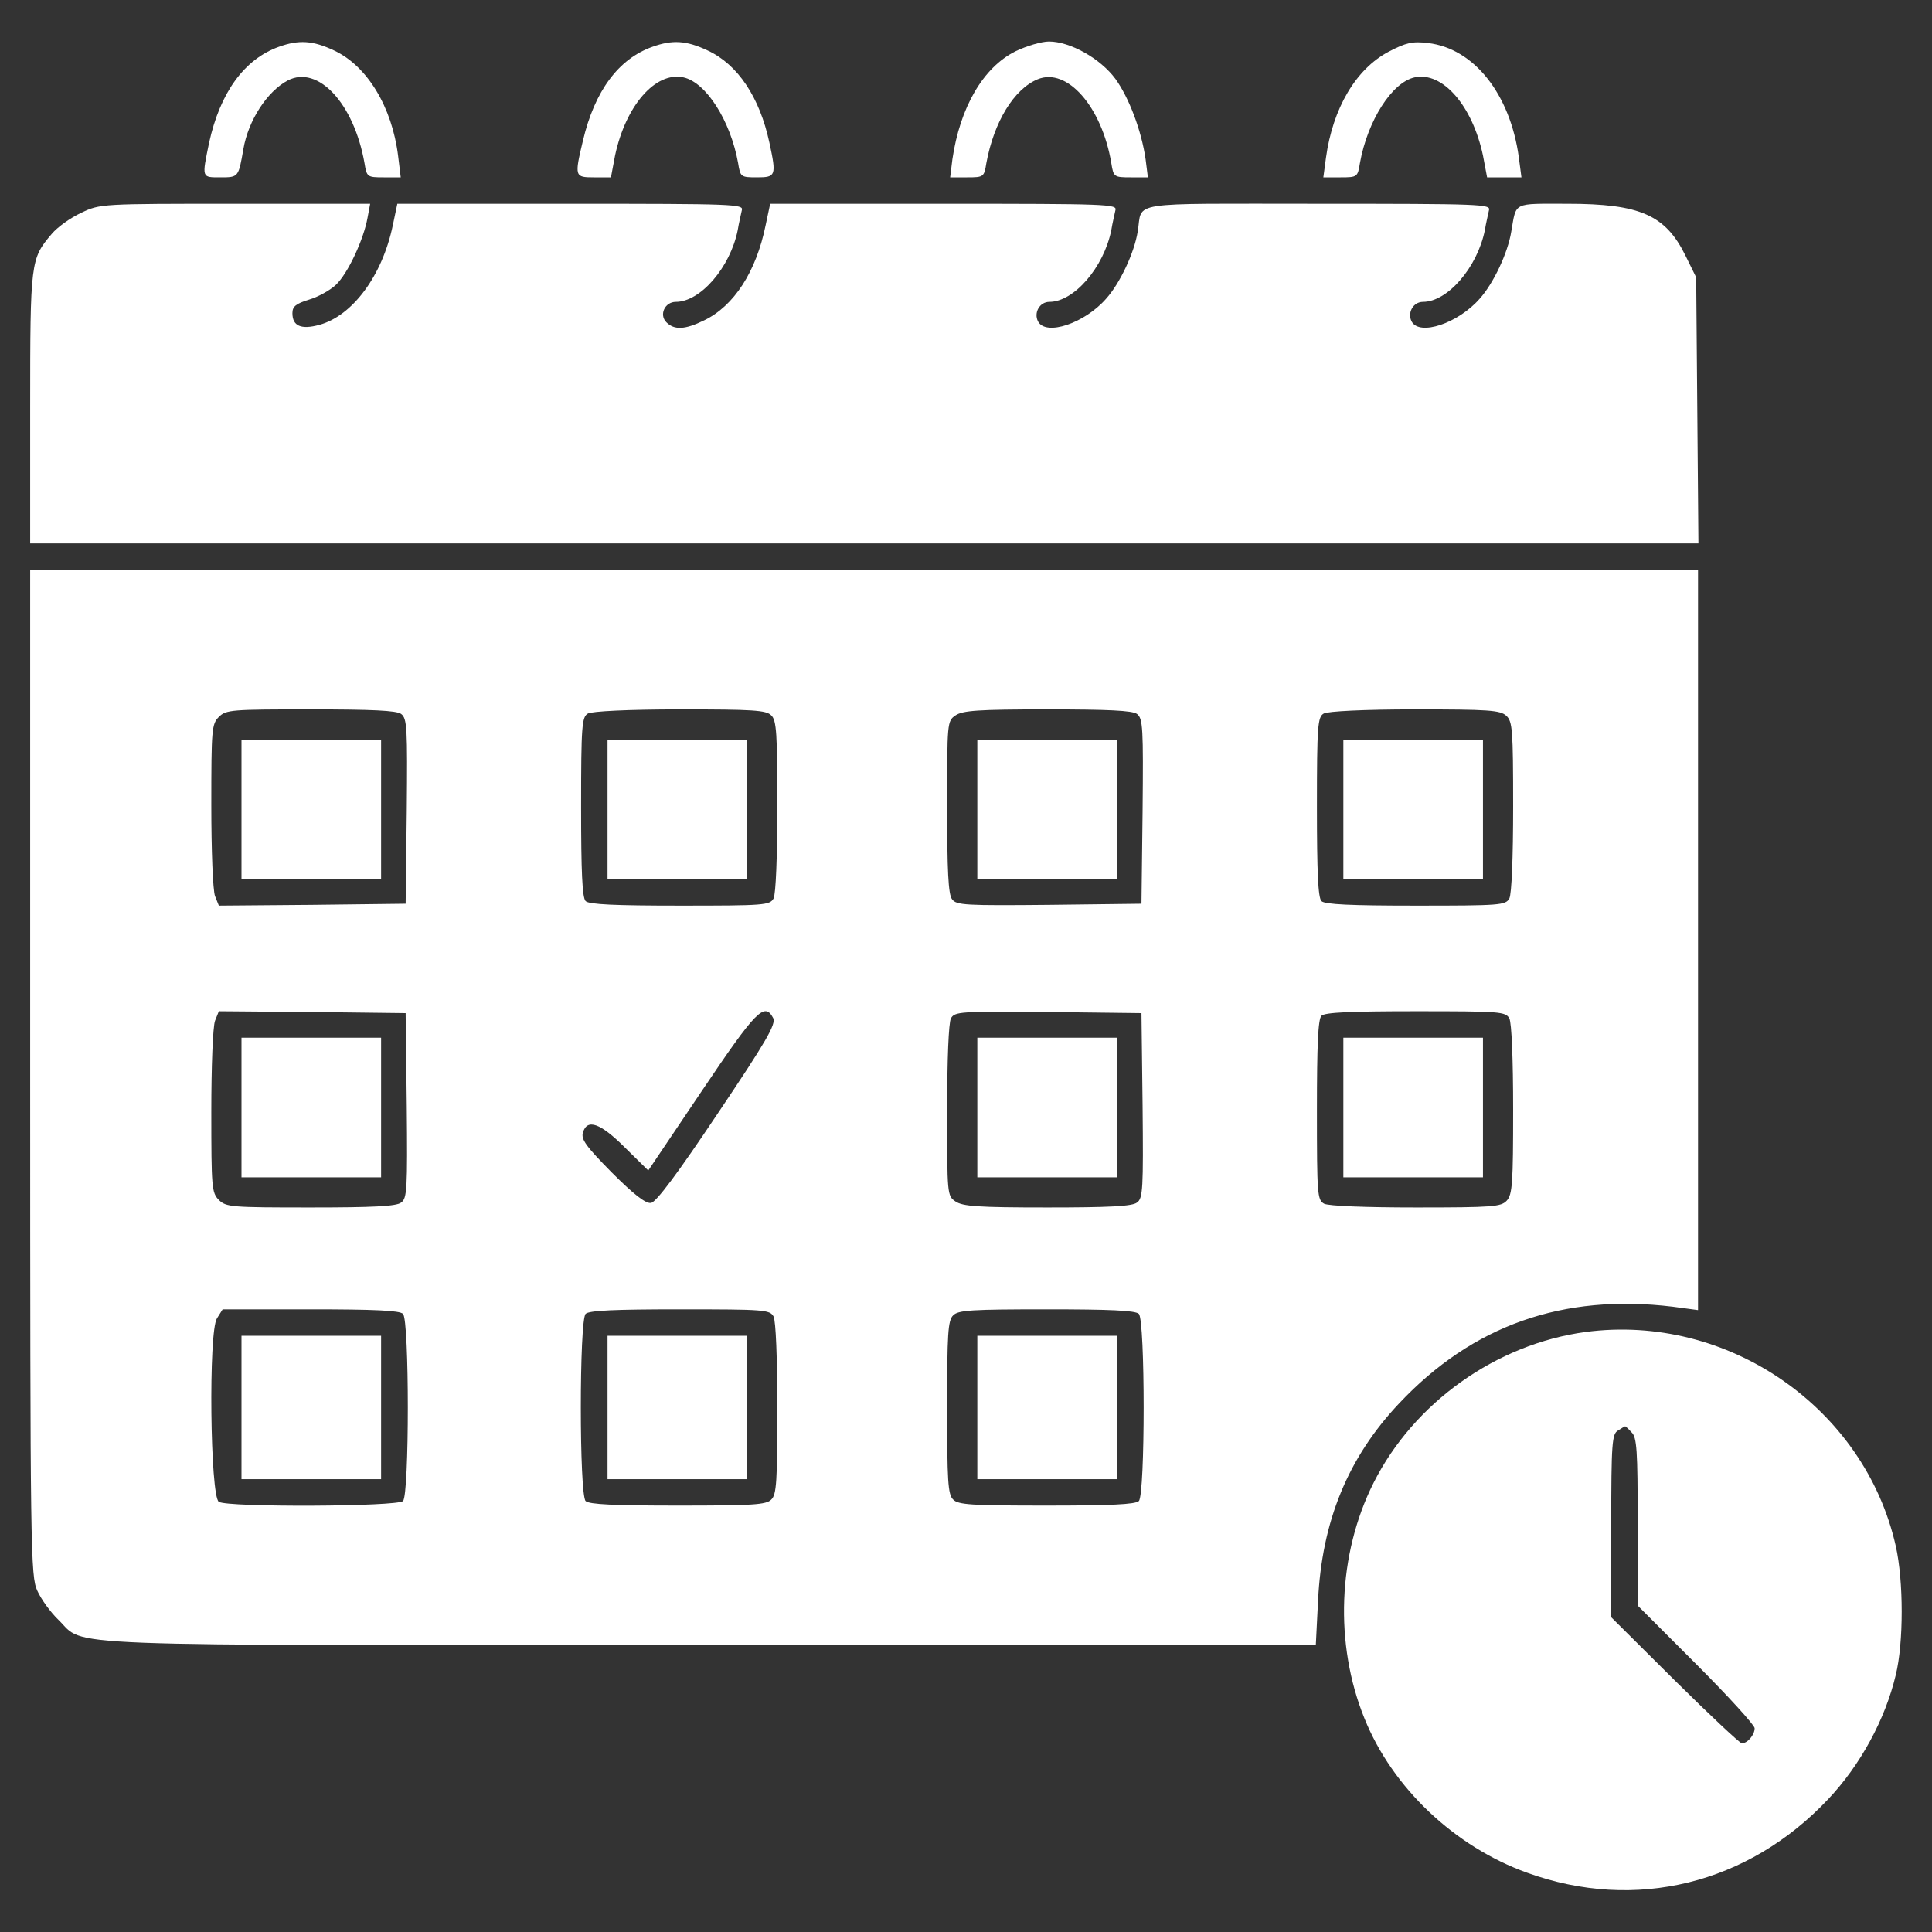
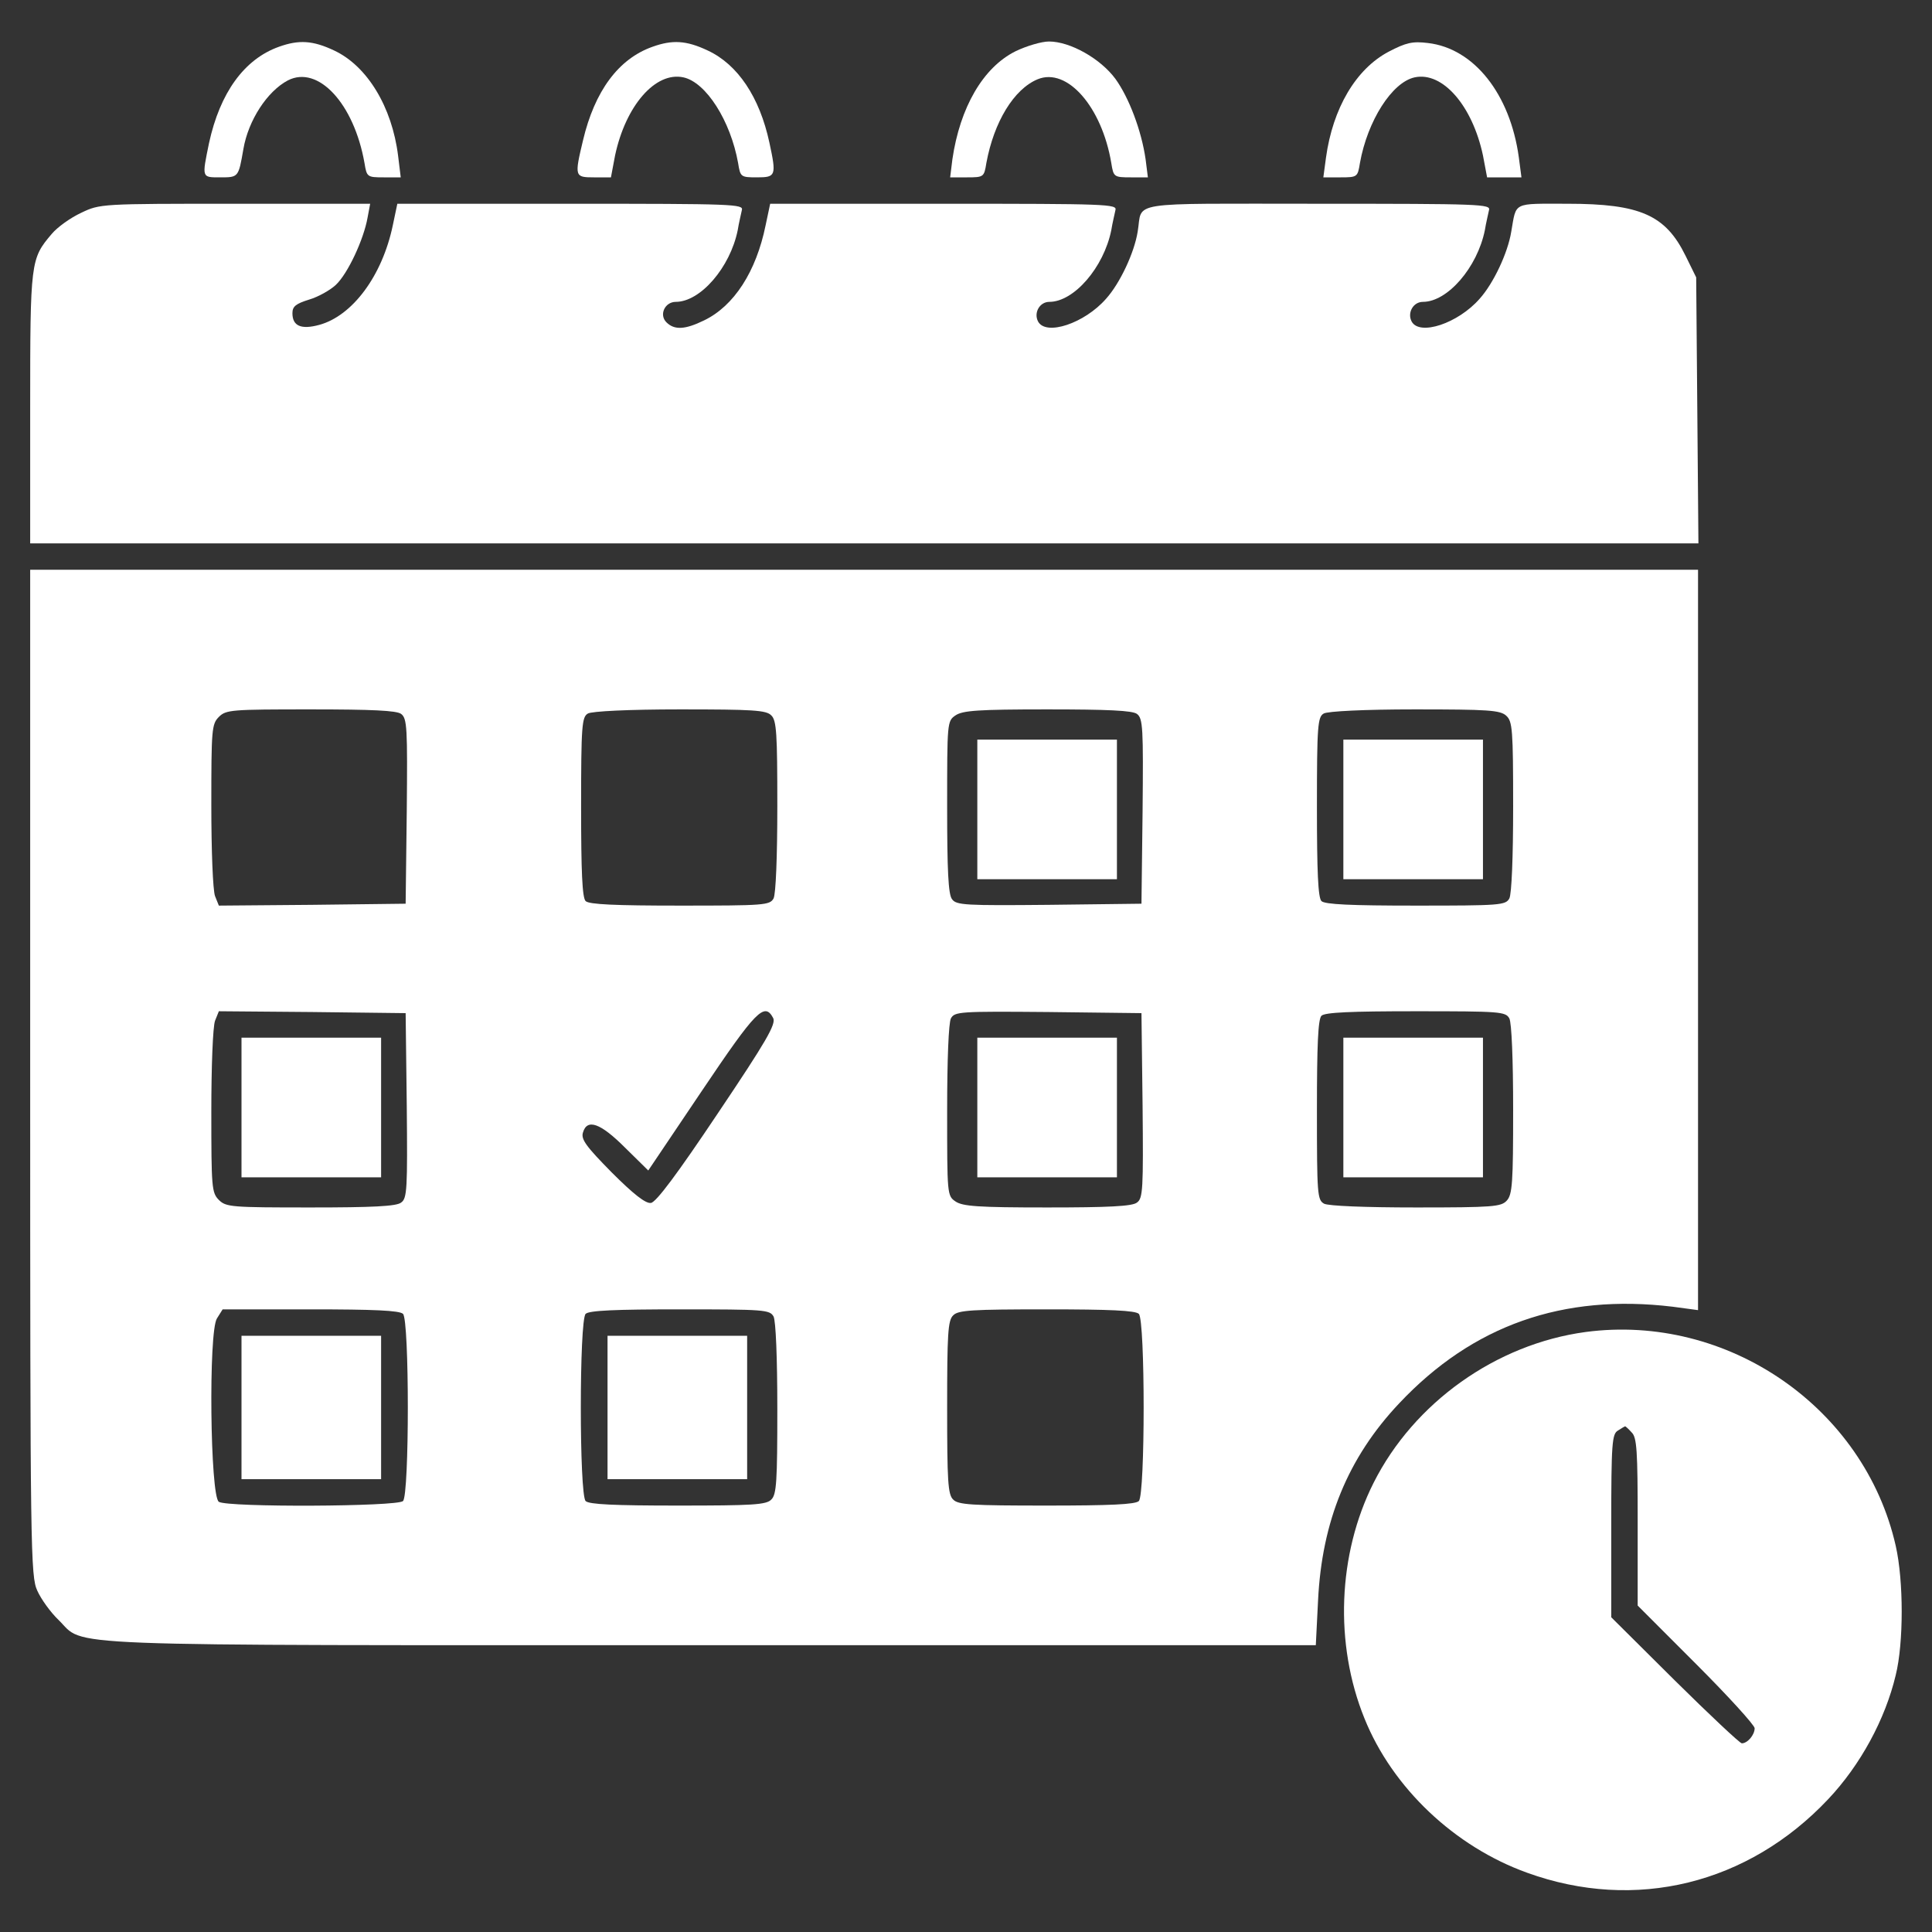
<svg xmlns="http://www.w3.org/2000/svg" width="50" height="50" viewBox="0 0 50 50" fill="none">
  <rect x="0" y="0" width="50" height="50" fill="#333333" stroke="none" />
  <g clip-path="url(#clip0_2280_784)">
    <path d="M7.217 1.211C6.318 1.533 5.693 2.402 5.41 3.701C5.224 4.609 5.215 4.59 5.703 4.59C6.172 4.59 6.172 4.59 6.299 3.857C6.426 3.115 6.914 2.363 7.451 2.08C8.232 1.68 9.16 2.676 9.433 4.219C9.492 4.58 9.502 4.59 9.931 4.59H10.371L10.303 4.033C10.146 2.764 9.502 1.709 8.652 1.309C8.096 1.045 7.734 1.025 7.217 1.211Z" fill="white" />
    <path d="M16.885 1.211C16.006 1.523 15.391 2.354 15.088 3.633C14.864 4.57 14.873 4.59 15.371 4.59H15.811L15.918 4.023C16.192 2.734 16.963 1.846 17.686 2.002C18.272 2.129 18.906 3.125 19.102 4.219C19.16 4.58 19.17 4.59 19.59 4.59C20.078 4.59 20.098 4.551 19.912 3.691C19.658 2.51 19.092 1.67 18.32 1.309C17.764 1.045 17.402 1.025 16.885 1.211Z" fill="white" />
    <path d="M26.279 1.328C25.439 1.748 24.844 2.783 24.648 4.121L24.59 4.59H25.029C25.459 4.59 25.469 4.58 25.527 4.219C25.723 3.154 26.24 2.305 26.855 2.051C27.617 1.738 28.516 2.764 28.76 4.219C28.818 4.58 28.828 4.59 29.268 4.59H29.707L29.648 4.121C29.541 3.379 29.219 2.529 28.867 2.041C28.477 1.514 27.695 1.074 27.148 1.074C26.953 1.074 26.562 1.191 26.279 1.328Z" fill="white" />
    <path d="M35.938 1.338C35.088 1.787 34.492 2.803 34.316 4.082L34.248 4.59H34.697C35.127 4.59 35.137 4.58 35.195 4.219C35.391 3.125 36.025 2.129 36.611 2.002C37.334 1.846 38.105 2.734 38.379 4.023L38.486 4.59H38.935H39.375L39.307 4.072C39.082 2.432 38.145 1.25 36.953 1.113C36.553 1.064 36.387 1.104 35.938 1.338Z" fill="white" />
    <path d="M2.1 5.508C1.826 5.635 1.484 5.879 1.338 6.055C0.791 6.699 0.781 6.758 0.781 10.557V14.062H22.373H43.955L43.926 10.615L43.897 7.178L43.623 6.621C43.105 5.566 42.451 5.273 40.566 5.273C39.131 5.273 39.248 5.215 39.111 5.996C39.023 6.543 38.652 7.334 38.291 7.734C37.734 8.369 36.738 8.701 36.533 8.32C36.416 8.096 36.572 7.812 36.826 7.812C37.461 7.812 38.232 6.924 38.428 5.957C38.457 5.771 38.516 5.537 38.535 5.439C38.584 5.283 38.33 5.273 34.092 5.273C29.072 5.273 29.58 5.195 29.443 5.996C29.355 6.543 28.984 7.334 28.623 7.734C28.066 8.369 27.07 8.701 26.865 8.32C26.748 8.096 26.904 7.812 27.158 7.812C27.793 7.812 28.564 6.924 28.76 5.957C28.789 5.771 28.848 5.537 28.867 5.439C28.916 5.283 28.662 5.273 24.424 5.273H19.932L19.814 5.83C19.57 7.031 18.994 7.92 18.223 8.291C17.725 8.535 17.451 8.545 17.246 8.34C17.051 8.145 17.207 7.812 17.49 7.812C18.125 7.812 18.896 6.924 19.092 5.957C19.121 5.771 19.18 5.537 19.199 5.439C19.248 5.283 18.994 5.273 14.766 5.273H10.283L10.166 5.83C9.893 7.139 9.121 8.174 8.262 8.408C7.793 8.535 7.568 8.438 7.568 8.105C7.568 7.93 7.656 7.861 7.998 7.754C8.232 7.686 8.545 7.51 8.691 7.373C9.004 7.08 9.414 6.191 9.512 5.635L9.58 5.273H6.084C2.617 5.273 2.588 5.273 2.1 5.508Z" fill="white" />
    <path d="M0.781 27.753C0.781 40.214 0.791 40.79 0.967 41.171C1.064 41.386 1.309 41.728 1.514 41.923C2.236 42.626 1.025 42.577 18.408 42.577H34.053L34.111 41.425C34.209 39.374 34.883 37.724 36.211 36.318C38.115 34.296 40.449 33.476 43.291 33.818L43.945 33.906V24.325V14.745H22.363H0.781V27.753ZM10.381 18.476C10.537 18.593 10.547 18.837 10.527 20.995L10.498 23.388L8.076 23.417L5.664 23.437L5.566 23.193C5.508 23.046 5.469 21.991 5.469 20.839C5.469 18.876 5.479 18.739 5.664 18.554C5.85 18.368 5.986 18.359 8.037 18.359C9.629 18.359 10.264 18.388 10.381 18.476ZM19.961 18.515C20.098 18.642 20.117 18.993 20.117 20.859C20.117 22.187 20.078 23.134 20.02 23.251C19.922 23.427 19.785 23.437 17.598 23.437C15.918 23.437 15.244 23.407 15.156 23.32C15.068 23.232 15.039 22.558 15.039 20.878C15.039 18.779 15.059 18.554 15.215 18.466C15.312 18.407 16.27 18.359 17.598 18.359C19.482 18.359 19.834 18.378 19.961 18.515ZM29.424 18.476C29.58 18.593 29.59 18.837 29.57 20.995L29.541 23.388L27.148 23.417C24.99 23.437 24.746 23.427 24.639 23.271C24.541 23.154 24.512 22.509 24.512 20.888C24.512 18.7 24.512 18.661 24.727 18.515C24.912 18.388 25.312 18.359 27.1 18.359C28.672 18.359 29.307 18.388 29.424 18.476ZM38.984 18.525C39.141 18.671 39.16 18.876 39.16 20.868C39.16 22.197 39.121 23.134 39.062 23.251C38.965 23.427 38.828 23.437 36.641 23.437C34.961 23.437 34.287 23.407 34.199 23.32C34.111 23.232 34.082 22.558 34.082 20.878C34.082 18.779 34.102 18.554 34.258 18.466C34.355 18.407 35.312 18.359 36.611 18.359C38.516 18.359 38.828 18.378 38.984 18.525ZM10.527 28.613C10.547 30.771 10.537 31.015 10.381 31.122C10.264 31.22 9.629 31.249 8.037 31.249C5.986 31.249 5.85 31.239 5.664 31.054C5.479 30.868 5.469 30.732 5.469 28.769C5.469 27.616 5.508 26.562 5.566 26.415L5.664 26.171L8.076 26.191L10.498 26.22L10.527 28.613ZM20.01 26.347C20.088 26.503 19.834 26.943 18.574 28.818C17.529 30.38 16.982 31.113 16.846 31.132C16.709 31.152 16.396 30.907 15.83 30.341C15.166 29.667 15.029 29.482 15.088 29.306C15.195 28.945 15.537 29.062 16.172 29.697L16.777 30.292L18.164 28.232C19.57 26.142 19.785 25.927 20.01 26.347ZM29.57 28.613C29.59 30.771 29.58 31.015 29.424 31.122C29.307 31.22 28.672 31.249 27.1 31.249C25.312 31.249 24.912 31.22 24.727 31.093C24.512 30.947 24.512 30.907 24.512 28.749C24.512 27.402 24.551 26.474 24.609 26.357C24.707 26.181 24.824 26.171 27.129 26.191L29.541 26.22L29.57 28.613ZM39.062 26.357C39.121 26.474 39.16 27.411 39.16 28.72C39.16 30.605 39.141 30.917 38.994 31.073C38.848 31.23 38.643 31.249 36.65 31.249C35.322 31.249 34.385 31.21 34.268 31.152C34.092 31.054 34.082 30.917 34.082 28.73C34.082 27.05 34.111 26.376 34.199 26.288C34.287 26.2 34.961 26.171 36.641 26.171C38.828 26.171 38.965 26.181 39.062 26.357ZM10.43 34.003C10.596 34.169 10.596 38.681 10.43 38.847C10.283 38.993 5.889 39.013 5.664 38.867C5.439 38.73 5.391 34.462 5.615 34.12L5.762 33.886H8.037C9.678 33.886 10.342 33.915 10.43 34.003ZM20.02 34.072C20.078 34.189 20.117 35.136 20.117 36.464C20.117 38.329 20.098 38.681 19.961 38.808C19.834 38.945 19.473 38.964 17.539 38.964C15.908 38.964 15.244 38.935 15.156 38.847C14.99 38.681 14.99 34.169 15.156 34.003C15.244 33.915 15.918 33.886 17.598 33.886C19.785 33.886 19.922 33.896 20.02 34.072ZM29.473 34.003C29.639 34.169 29.639 38.681 29.473 38.847C29.385 38.935 28.721 38.964 27.09 38.964C25.156 38.964 24.795 38.945 24.668 38.808C24.531 38.681 24.512 38.32 24.512 36.425C24.512 34.531 24.531 34.169 24.668 34.042C24.795 33.906 25.156 33.886 27.09 33.886C28.721 33.886 29.385 33.915 29.473 34.003Z" fill="white" />
-     <path d="M6.25 20.947V22.754H8.057H9.863V20.947V19.141H8.057H6.25V20.947Z" fill="white" />
-     <path d="M15.723 20.947V22.754H17.529H19.336V20.947V19.141H17.529H15.723V20.947Z" fill="white" />
    <path d="M25.293 20.947V22.754H27.1H28.906V20.947V19.141H27.1H25.293V20.947Z" fill="white" />
    <path d="M34.766 20.947V22.754H36.572H38.379V20.947V19.141H36.572H34.766V20.947Z" fill="white" />
    <path d="M6.25 28.662V30.469H8.057H9.863V28.662V26.855H8.057H6.25V28.662Z" fill="white" />
    <path d="M25.293 28.662V30.469H27.1H28.906V28.662V26.855H27.1H25.293V28.662Z" fill="white" />
    <path d="M34.766 28.662V30.469H36.572H38.379V28.662V26.855H36.572H34.766V28.662Z" fill="white" />
    <path d="M6.25 36.426V38.281H8.057H9.863V36.426V34.57H8.057H6.25V36.426Z" fill="white" />
    <path d="M15.723 36.426V38.281H17.529H19.336V36.426V34.57H17.529H15.723V36.426Z" fill="white" />
-     <path d="M25.293 36.426V38.281H27.1H28.906V36.426V34.57H27.1H25.293V36.426Z" fill="white" />
    <path d="M41.035 34.472C38.721 34.785 36.592 36.298 35.547 38.378C34.619 40.224 34.531 42.548 35.312 44.472C36.035 46.269 37.646 47.792 39.521 48.466C42.324 49.482 45.244 48.759 47.314 46.562C48.144 45.683 48.789 44.501 49.062 43.349C49.267 42.519 49.267 40.917 49.062 40.009C48.252 36.425 44.707 33.984 41.035 34.472ZM42.226 37.07C42.363 37.197 42.383 37.548 42.383 39.384V41.552L43.896 43.066C44.726 43.896 45.41 44.648 45.41 44.726C45.41 44.902 45.224 45.117 45.078 45.117C45.029 45.117 44.248 44.384 43.34 43.486L41.699 41.855V39.482C41.699 37.333 41.719 37.109 41.875 37.021C41.963 36.962 42.051 36.913 42.06 36.913C42.07 36.913 42.148 36.982 42.226 37.07Z" fill="white" />
  </g>
  <defs>
    <clipPath id="clip0_2280_784">
      <rect width="50" height="50" fill="white" />
    </clipPath>
  </defs>
</svg>